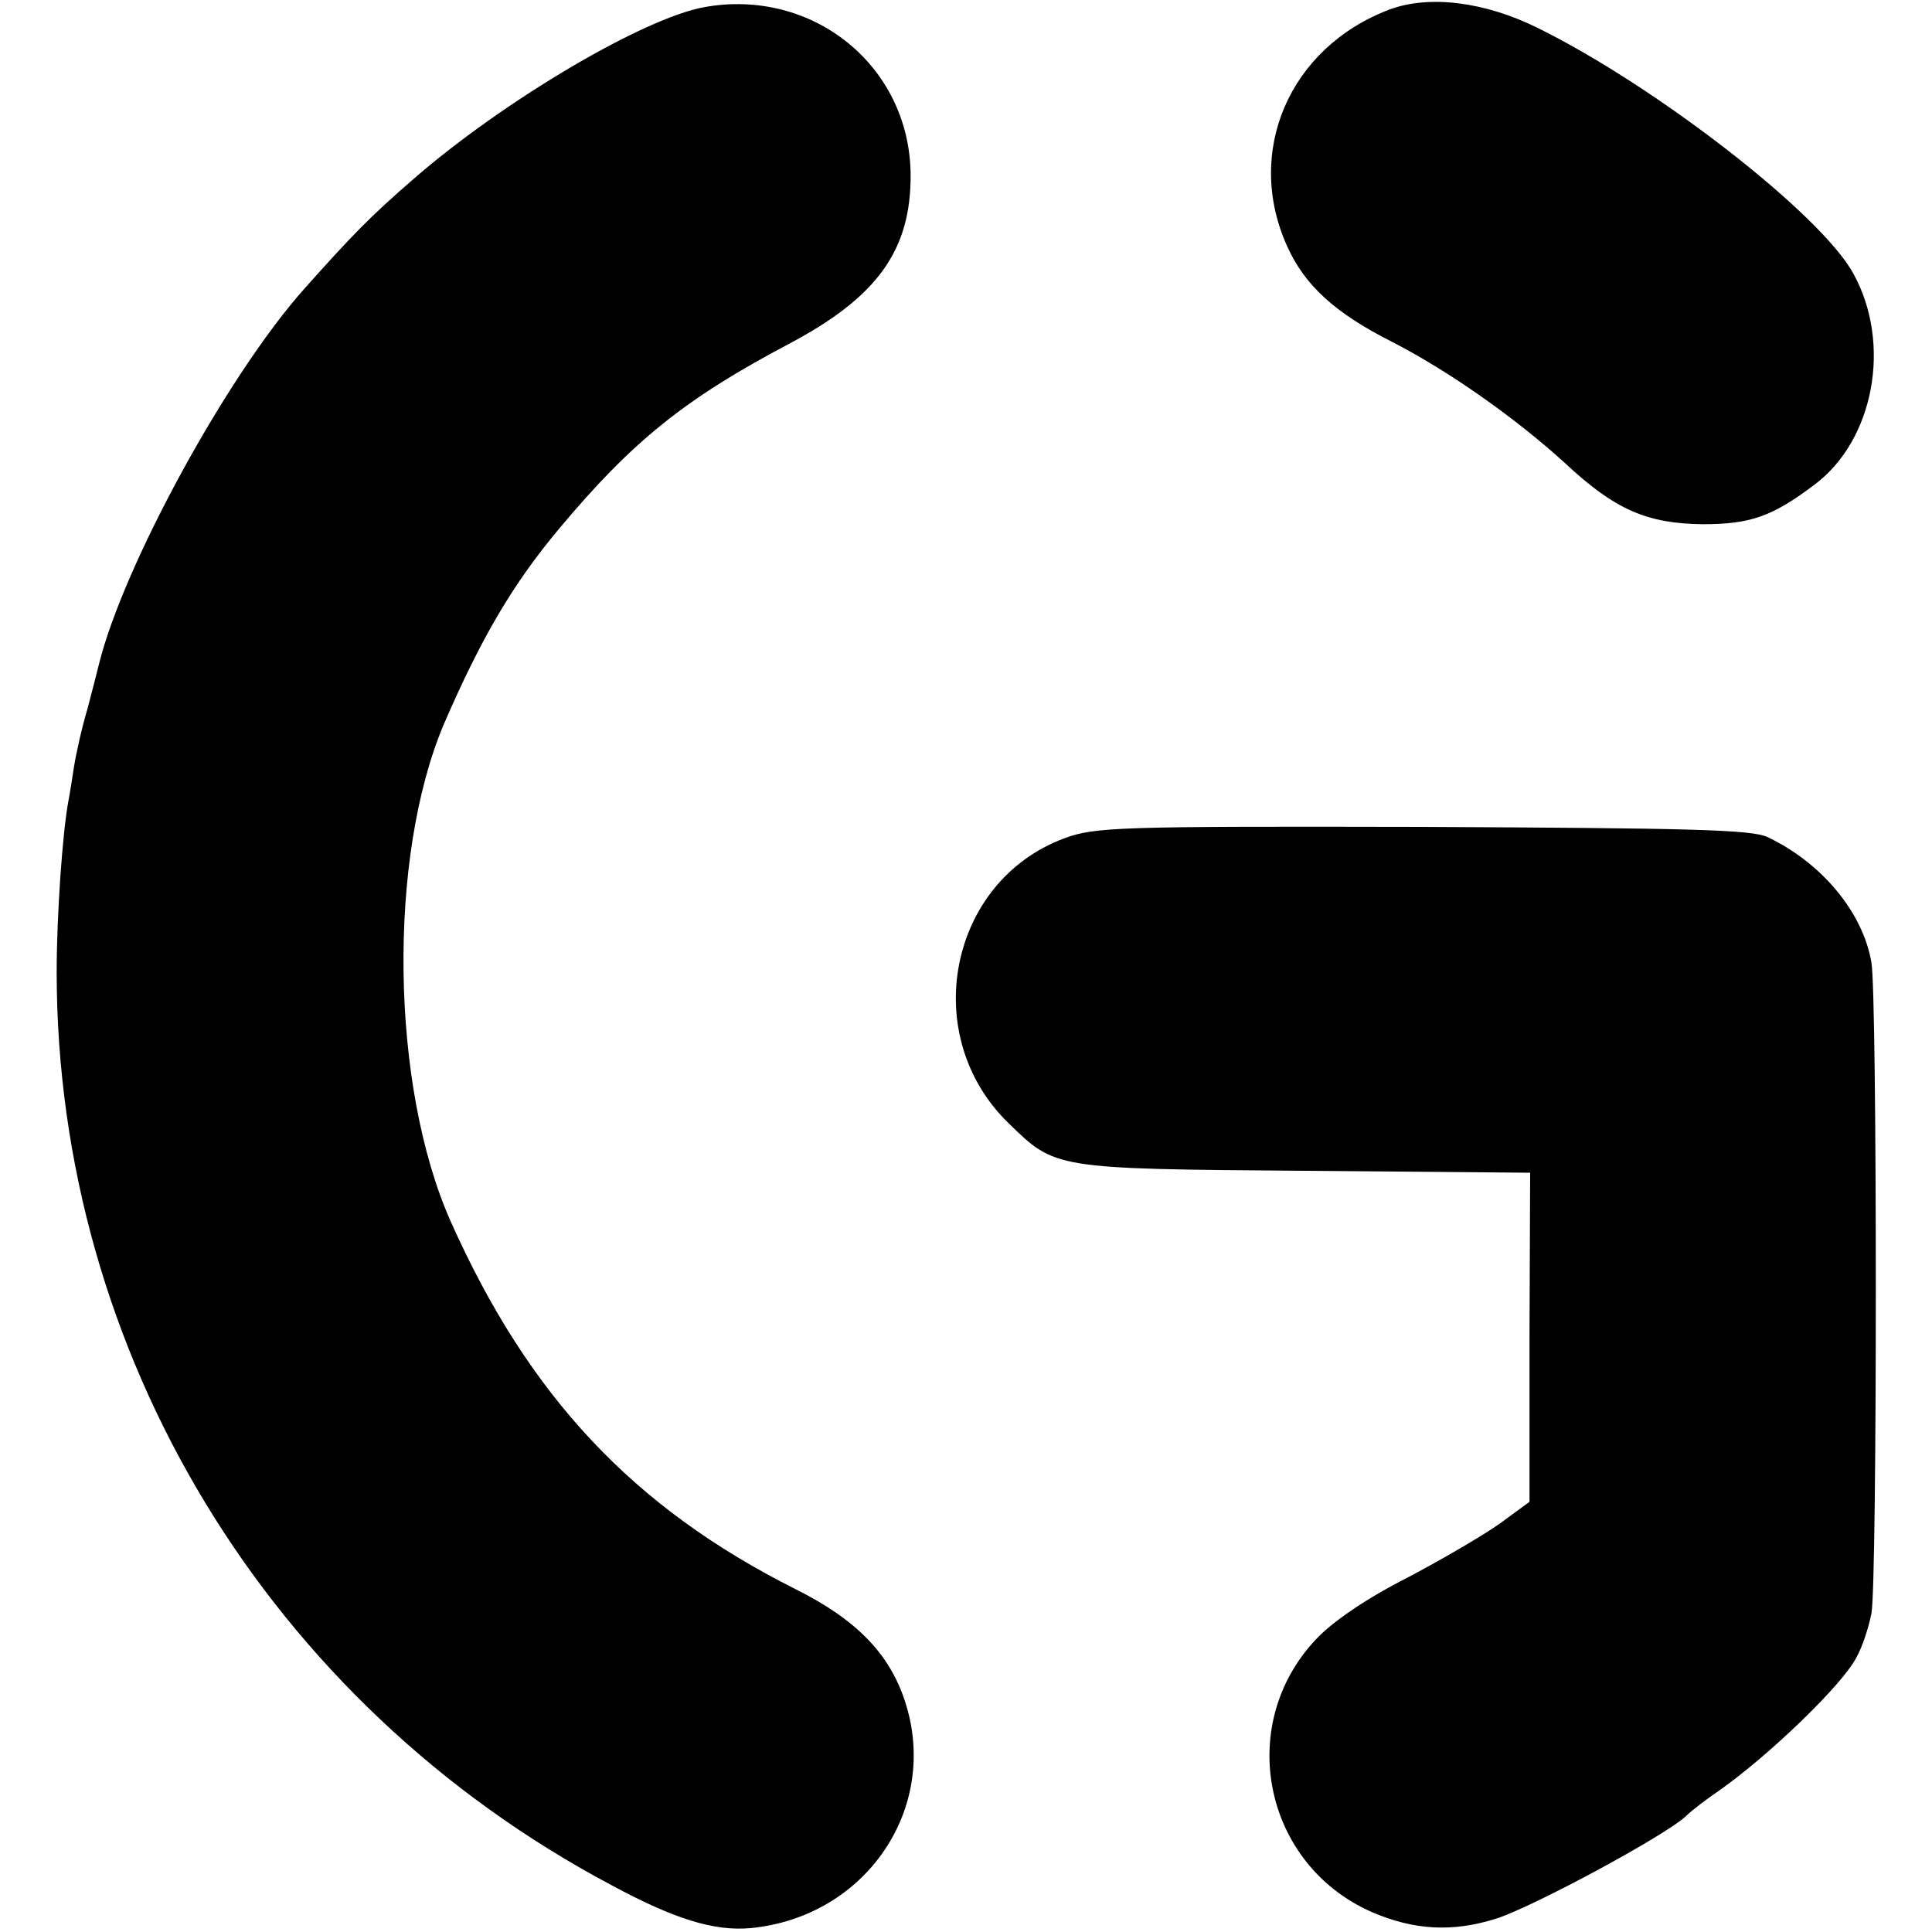
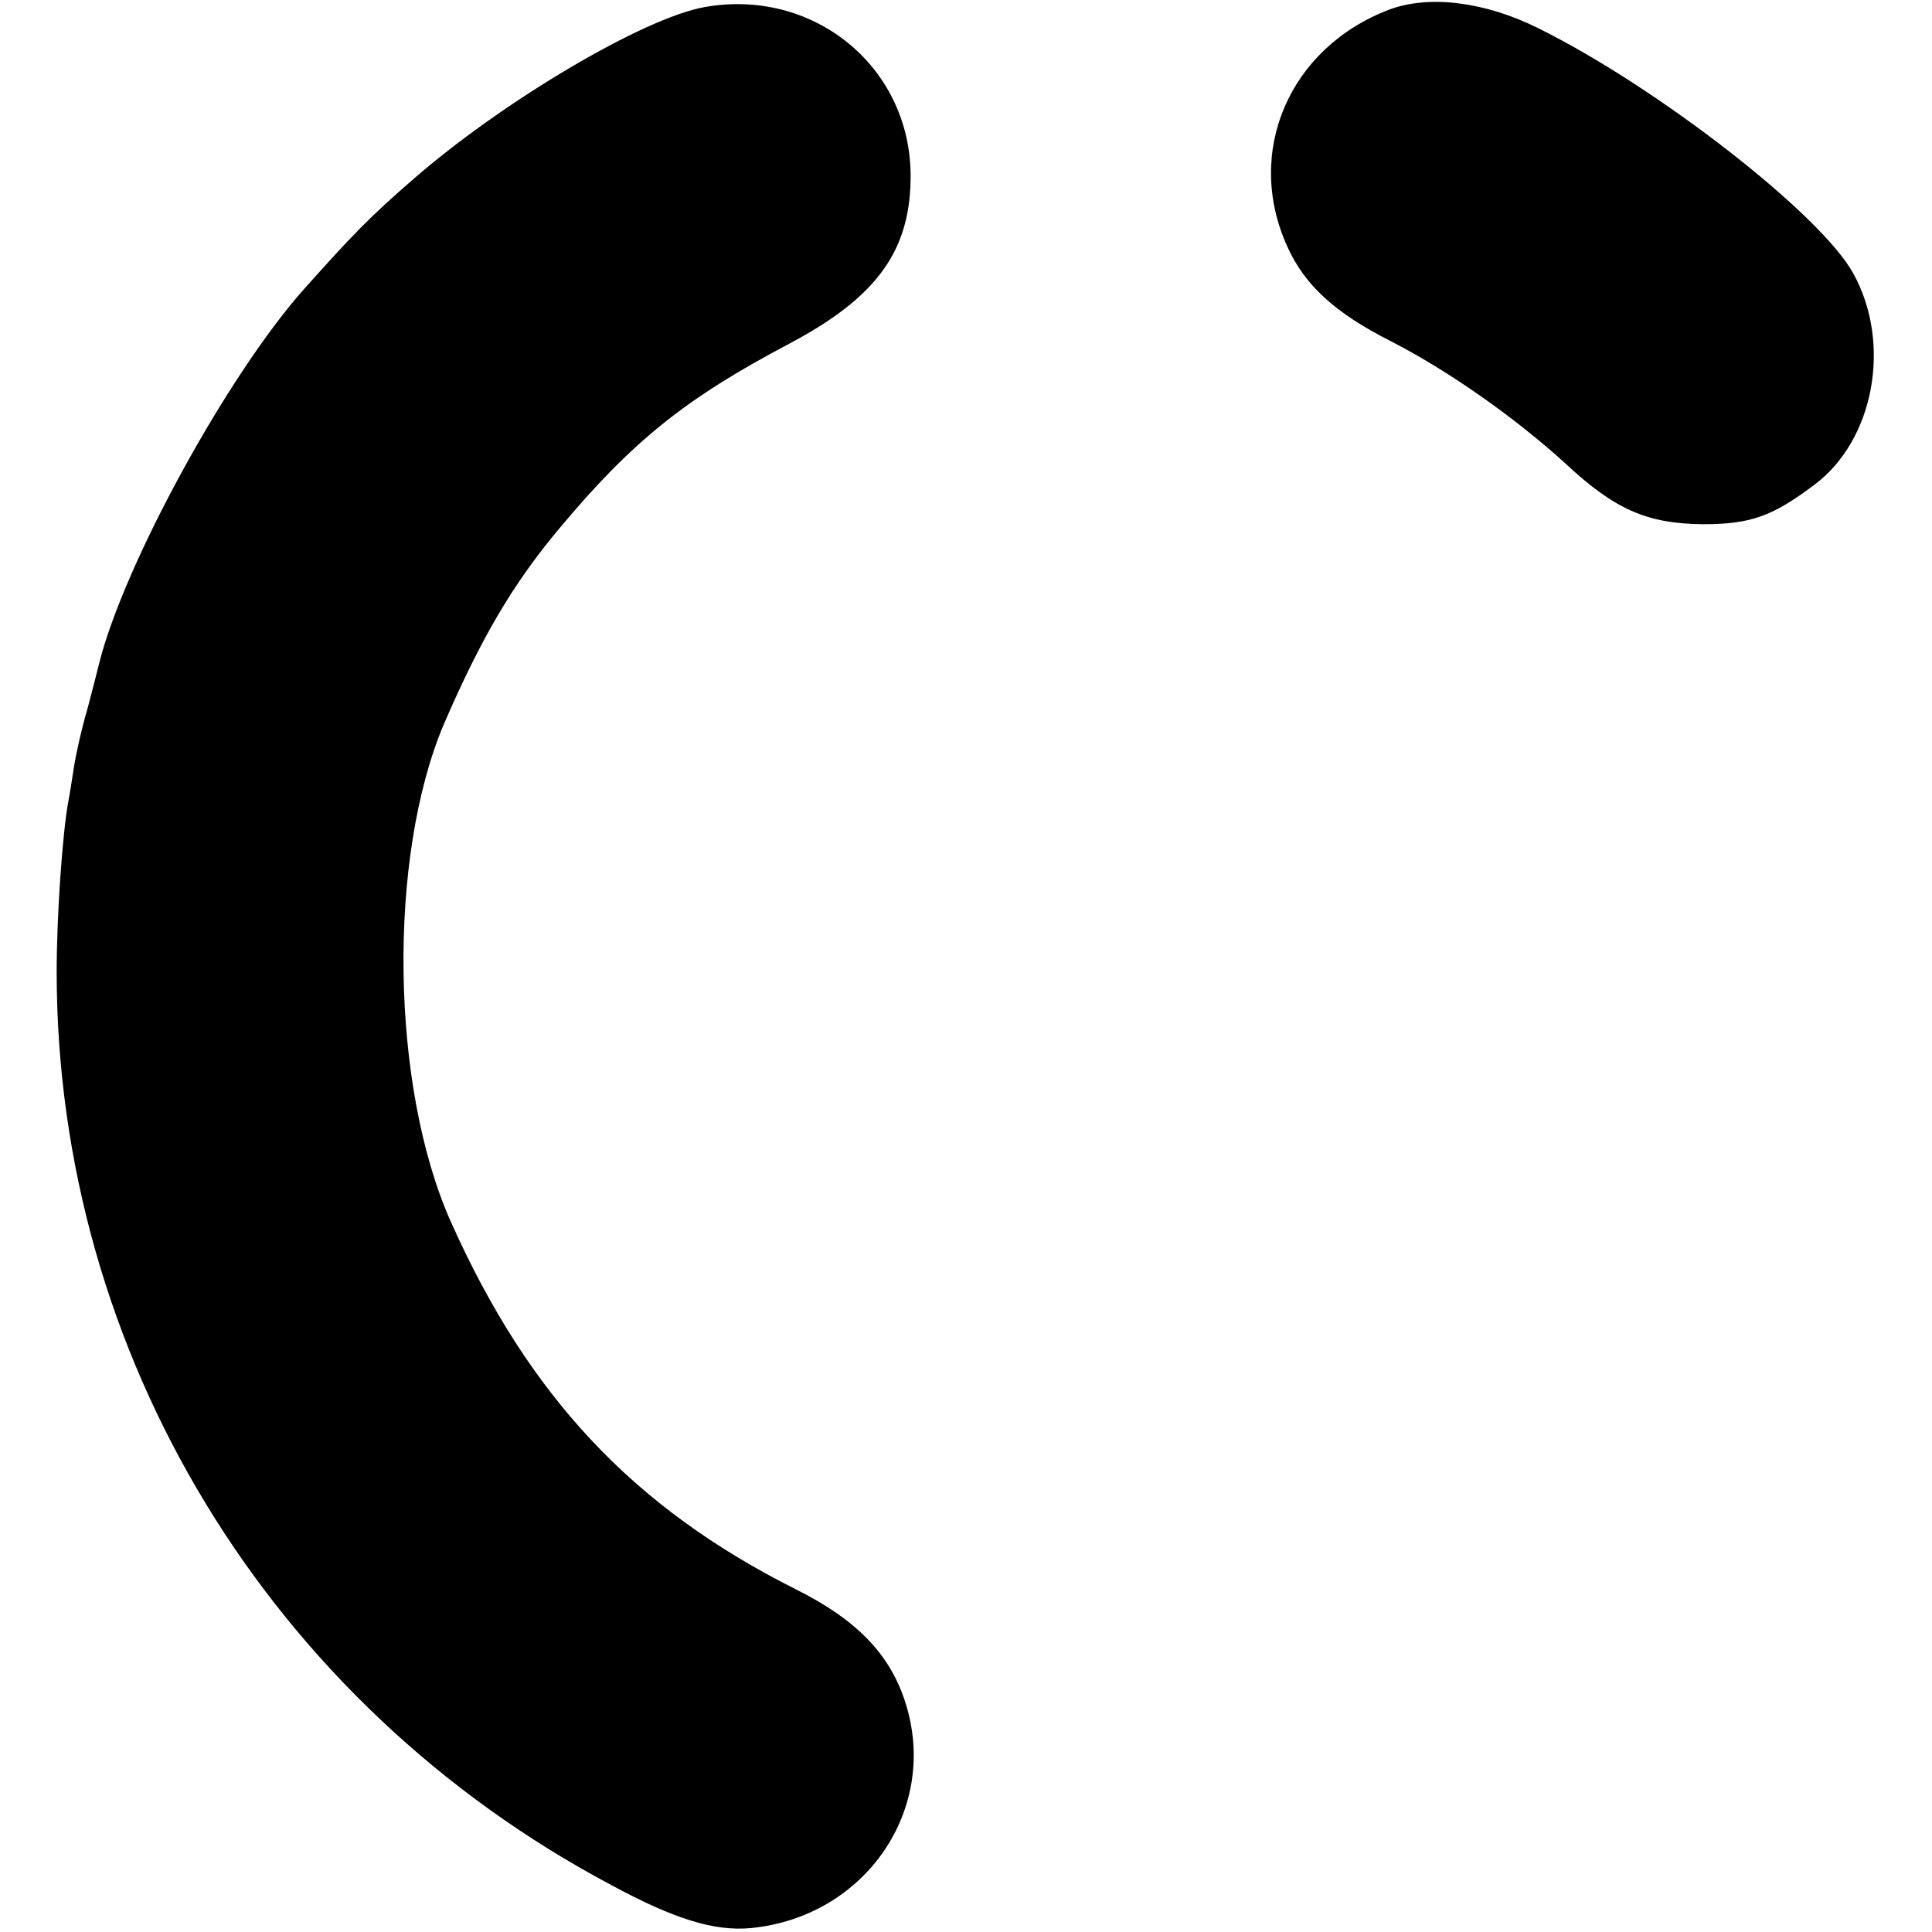
<svg xmlns="http://www.w3.org/2000/svg" version="1.0" width="300pt" height="300pt" viewBox="0 0 300 300" preserveAspectRatio="xMidYMid meet">
  <g transform="translate(0,300) scale(0.1,-0.1)" fill="#000000" stroke="none">
    <path d="M1094 2989 c-95 -17 -313 -146 -452 -267 -68 -59 -95 -87 -170 -171 -120 -135 -280 -429 -318 -581 -2 -8 -10 -40 -18 -70 -9 -30 -18 -71 -21 -90 -3 -20 -7 -45 -9 -55 -9 -49 -18 -177 -18 -264 0 -593 330 -1136 861 -1418 98 -53 160 -72 216 -67 180 17 295 187 240 353 -24 73 -75 126 -169 173 -253 127 -415 300 -536 571 -94 211 -98 566 -11 772 58 134 107 218 180 305 113 135 195 201 356 286 138 73 190 146 189 264 -2 168 -152 289 -320 259z" />
    <path d="M2157 2985 c-155 -59 -225 -221 -158 -368 27 -60 74 -103 161 -147 88 -45 192 -118 270 -189 78 -73 128 -94 214 -95 74 0 108 12 173 61 93 69 121 219 61 328 -50 92 -305 290 -489 381 -84 42 -171 52 -232 29z" />
-     <path d="M1652 1698 c-179 -67 -226 -306 -86 -442 73 -71 70 -71 459 -74 l351 -3 -1 -255 0 -256 -45 -33 c-25 -18 -90 -56 -145 -85 -63 -32 -116 -68 -142 -96 -125 -133 -81 -349 87 -423 65 -28 125 -32 194 -10 56 18 261 128 294 159 9 9 33 27 52 40 78 55 192 165 213 207 9 16 19 47 23 68 9 49 9 955 0 1010 -13 78 -77 155 -161 195 -24 12 -123 14 -536 16 -474 1 -509 0 -557 -18z" />
  </g>
</svg>